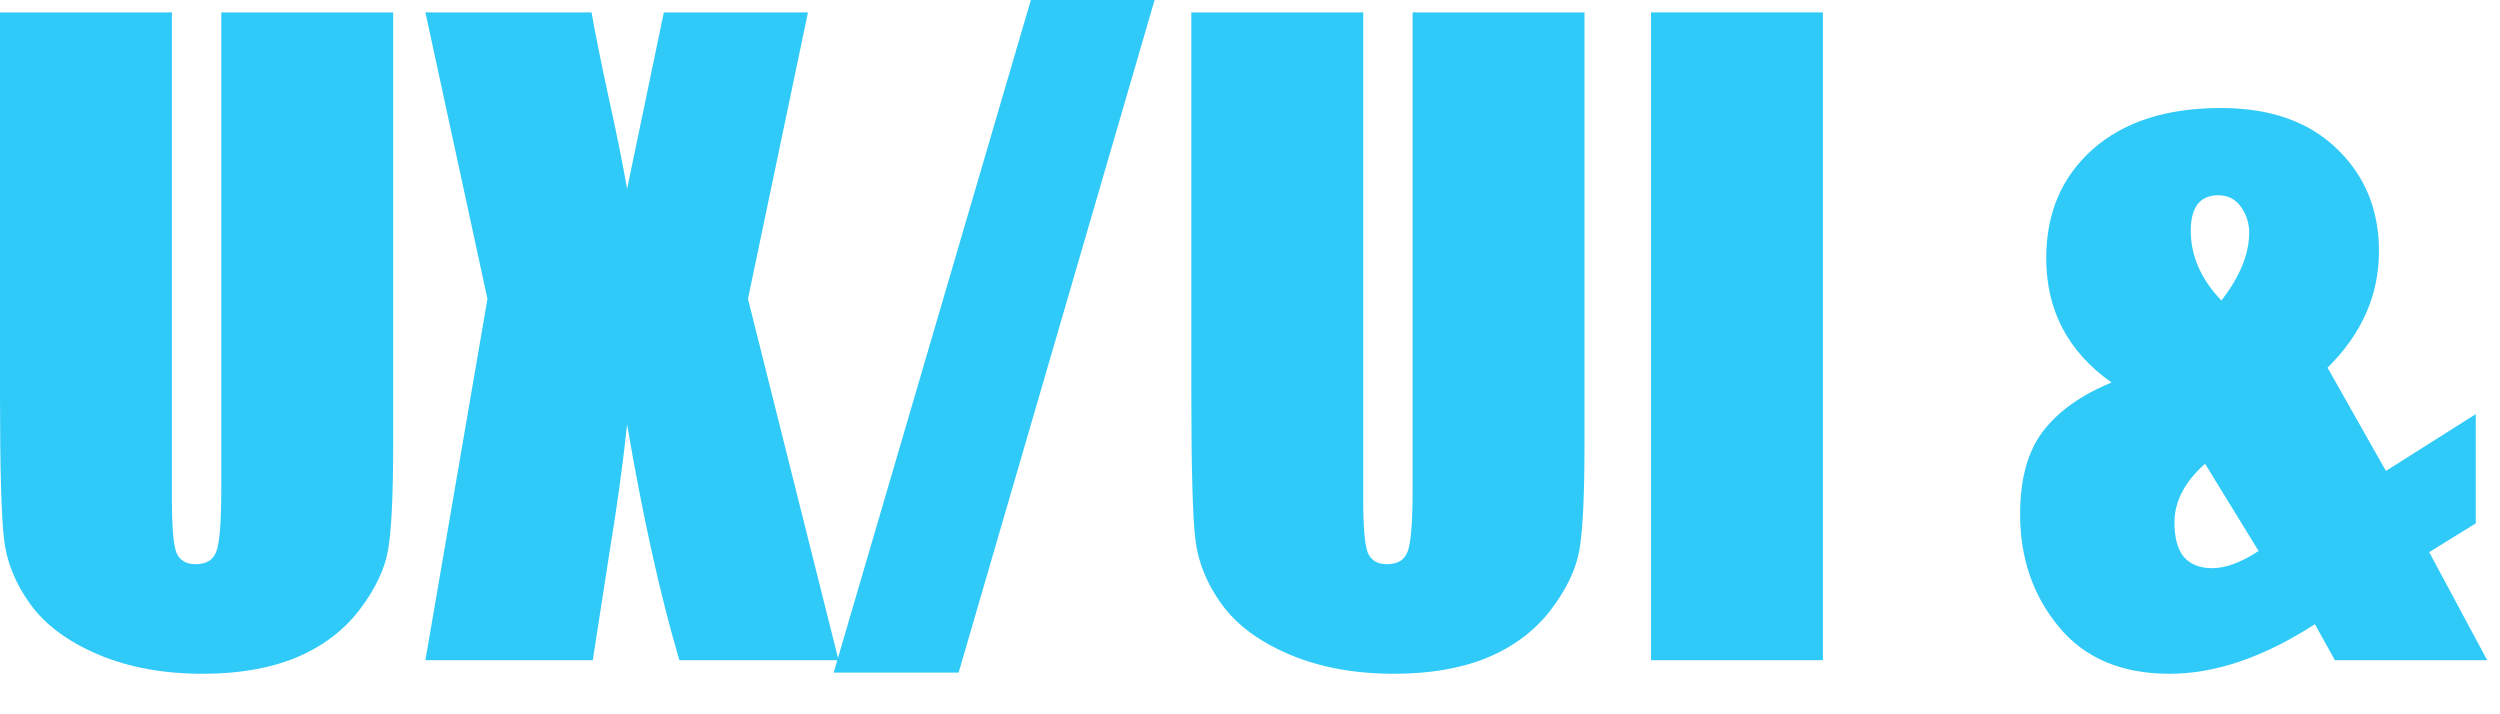
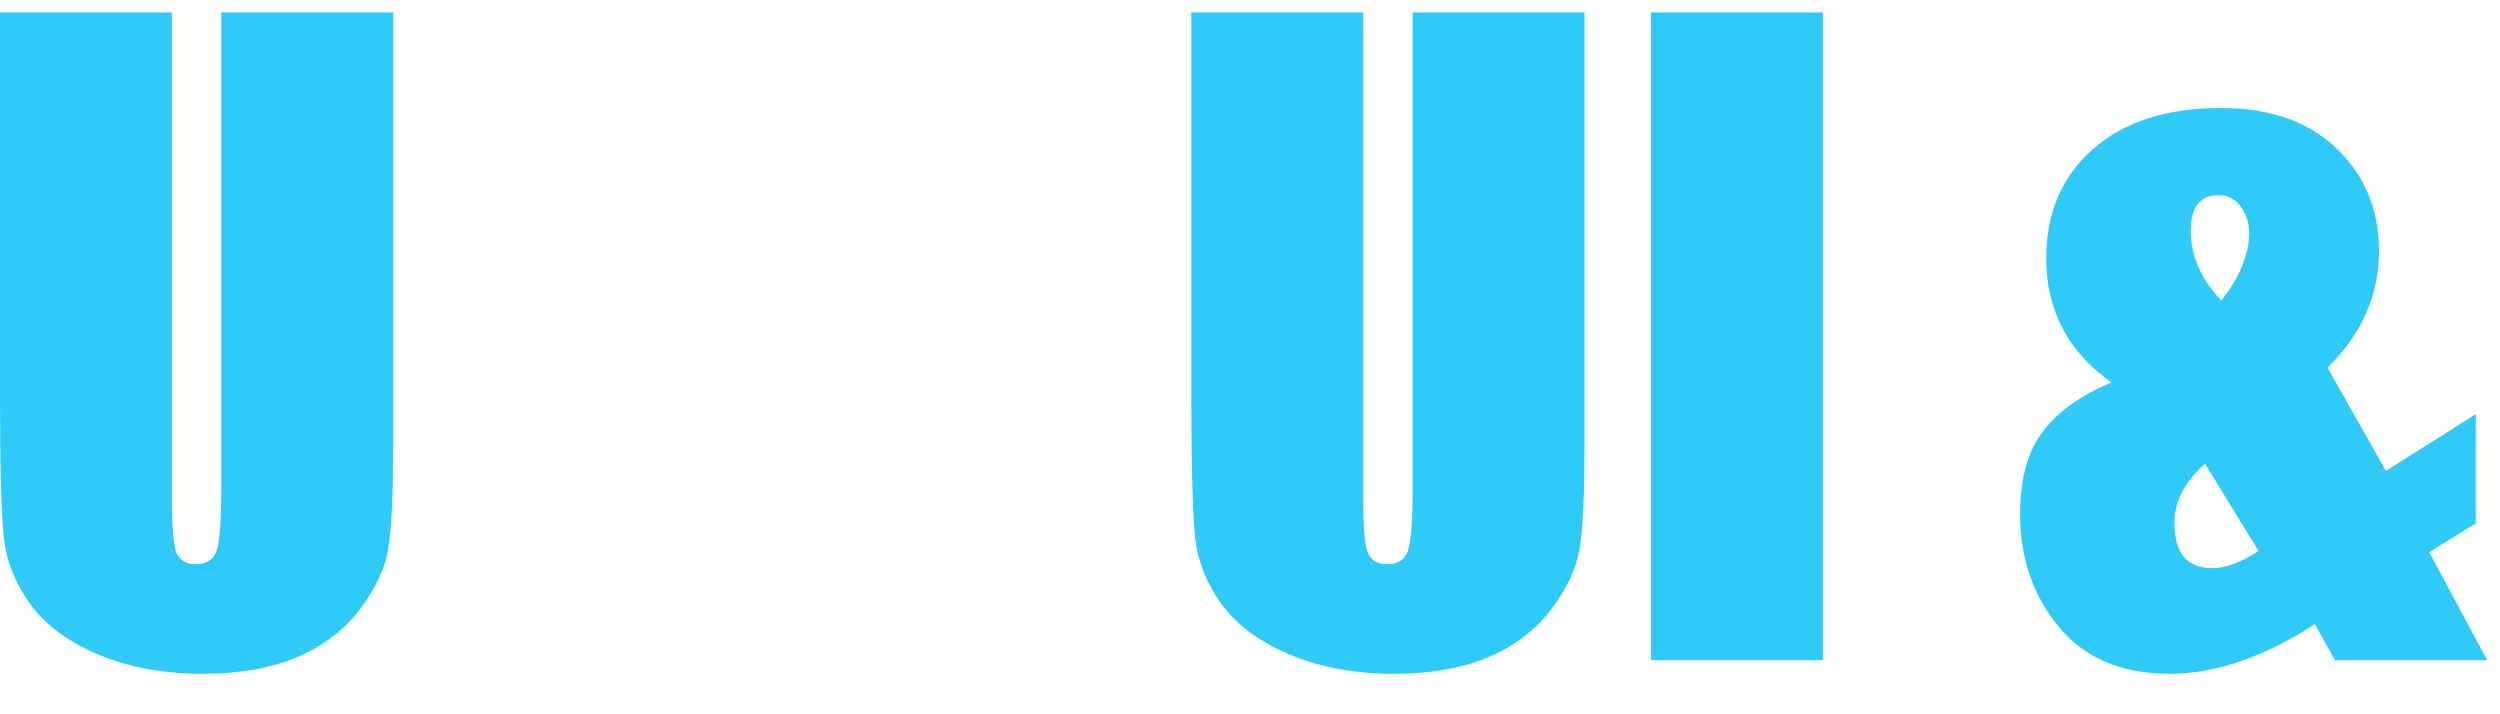
<svg xmlns="http://www.w3.org/2000/svg" fill="none" height="100%" overflow="visible" preserveAspectRatio="none" style="display: block;" viewBox="0 0 49 14" width="100%">
  <g id="UX/UI &amp; Service Design">
    <path d="M7.706 0.243V8.728C7.706 9.69 7.674 10.367 7.61 10.76C7.546 11.146 7.357 11.546 7.042 11.959C6.727 12.367 6.311 12.678 5.794 12.893C5.281 13.102 4.676 13.206 3.977 13.206C3.204 13.206 2.521 13.081 1.929 12.83C1.336 12.579 0.894 12.252 0.6 11.85C0.307 11.447 0.133 11.024 0.08 10.579C0.027 10.13 0 9.189 0 7.756V0.243H3.369V9.764C3.369 10.318 3.398 10.673 3.457 10.83C3.521 10.982 3.646 11.058 3.833 11.058C4.046 11.058 4.182 10.974 4.241 10.807C4.305 10.634 4.337 10.232 4.337 9.599V0.243H7.706Z" fill="#30CAF9" />
-     <path d="M15.836 0.243L14.66 5.858L16.436 12.94H13.316C12.942 11.675 12.601 10.135 12.291 8.321C12.206 9.121 12.088 9.97 11.939 10.869L11.619 12.94H8.338L9.554 5.858L8.338 0.243H11.595C11.654 0.593 11.771 1.176 11.947 1.992C12.086 2.614 12.2 3.184 12.291 3.702L13.011 0.243H15.836Z" fill="#30CAF9" />
-     <path d="M22.63 0L18.789 13.183H16.34L20.205 0H22.63Z" fill="#30CAF9" />
    <path d="M31.056 0.243V8.728C31.056 9.69 31.024 10.367 30.96 10.76C30.896 11.146 30.707 11.546 30.392 11.959C30.077 12.367 29.661 12.678 29.144 12.893C28.631 13.102 28.026 13.206 27.327 13.206C26.554 13.206 25.871 13.081 25.279 12.83C24.686 12.579 24.244 12.252 23.95 11.85C23.657 11.447 23.483 11.024 23.43 10.579C23.377 10.13 23.35 9.189 23.35 7.756V0.243H26.719V9.764C26.719 10.318 26.748 10.673 26.807 10.83C26.871 10.982 26.996 11.058 27.183 11.058C27.396 11.058 27.532 10.974 27.591 10.807C27.655 10.634 27.687 10.232 27.687 9.599V0.243H31.056Z" fill="#30CAF9" />
    <path d="M35.729 0.243V12.94H32.36V0.243H35.729Z" fill="#30CAF9" />
    <path d="M48.525 8.117V10.258L47.612 10.822L48.749 12.94H45.764L45.372 12.234C44.369 12.882 43.419 13.206 42.523 13.206C41.584 13.206 40.861 12.9 40.355 12.289C39.848 11.677 39.594 10.94 39.594 10.077C39.594 9.387 39.744 8.846 40.042 8.454C40.341 8.062 40.789 7.743 41.387 7.497C40.533 6.896 40.106 6.083 40.106 5.058C40.106 4.175 40.411 3.464 41.019 2.925C41.627 2.387 42.464 2.117 43.531 2.117C44.492 2.117 45.246 2.381 45.796 2.909C46.351 3.438 46.628 4.109 46.628 4.925C46.628 5.782 46.292 6.543 45.62 7.207L46.764 9.23L48.525 8.117ZM43.539 5.89C43.902 5.424 44.084 4.98 44.084 4.556C44.084 4.373 44.03 4.206 43.923 4.054C43.817 3.903 43.667 3.827 43.475 3.827C43.299 3.827 43.166 3.885 43.075 4C42.985 4.115 42.939 4.29 42.939 4.525C42.939 5.016 43.139 5.471 43.539 5.89ZM44.268 10.799L43.219 9.089C42.819 9.445 42.619 9.829 42.619 10.242C42.619 10.54 42.681 10.765 42.803 10.916C42.931 11.063 43.118 11.136 43.363 11.136C43.625 11.136 43.926 11.024 44.268 10.799Z" fill="#30CAF9" />
  </g>
</svg>